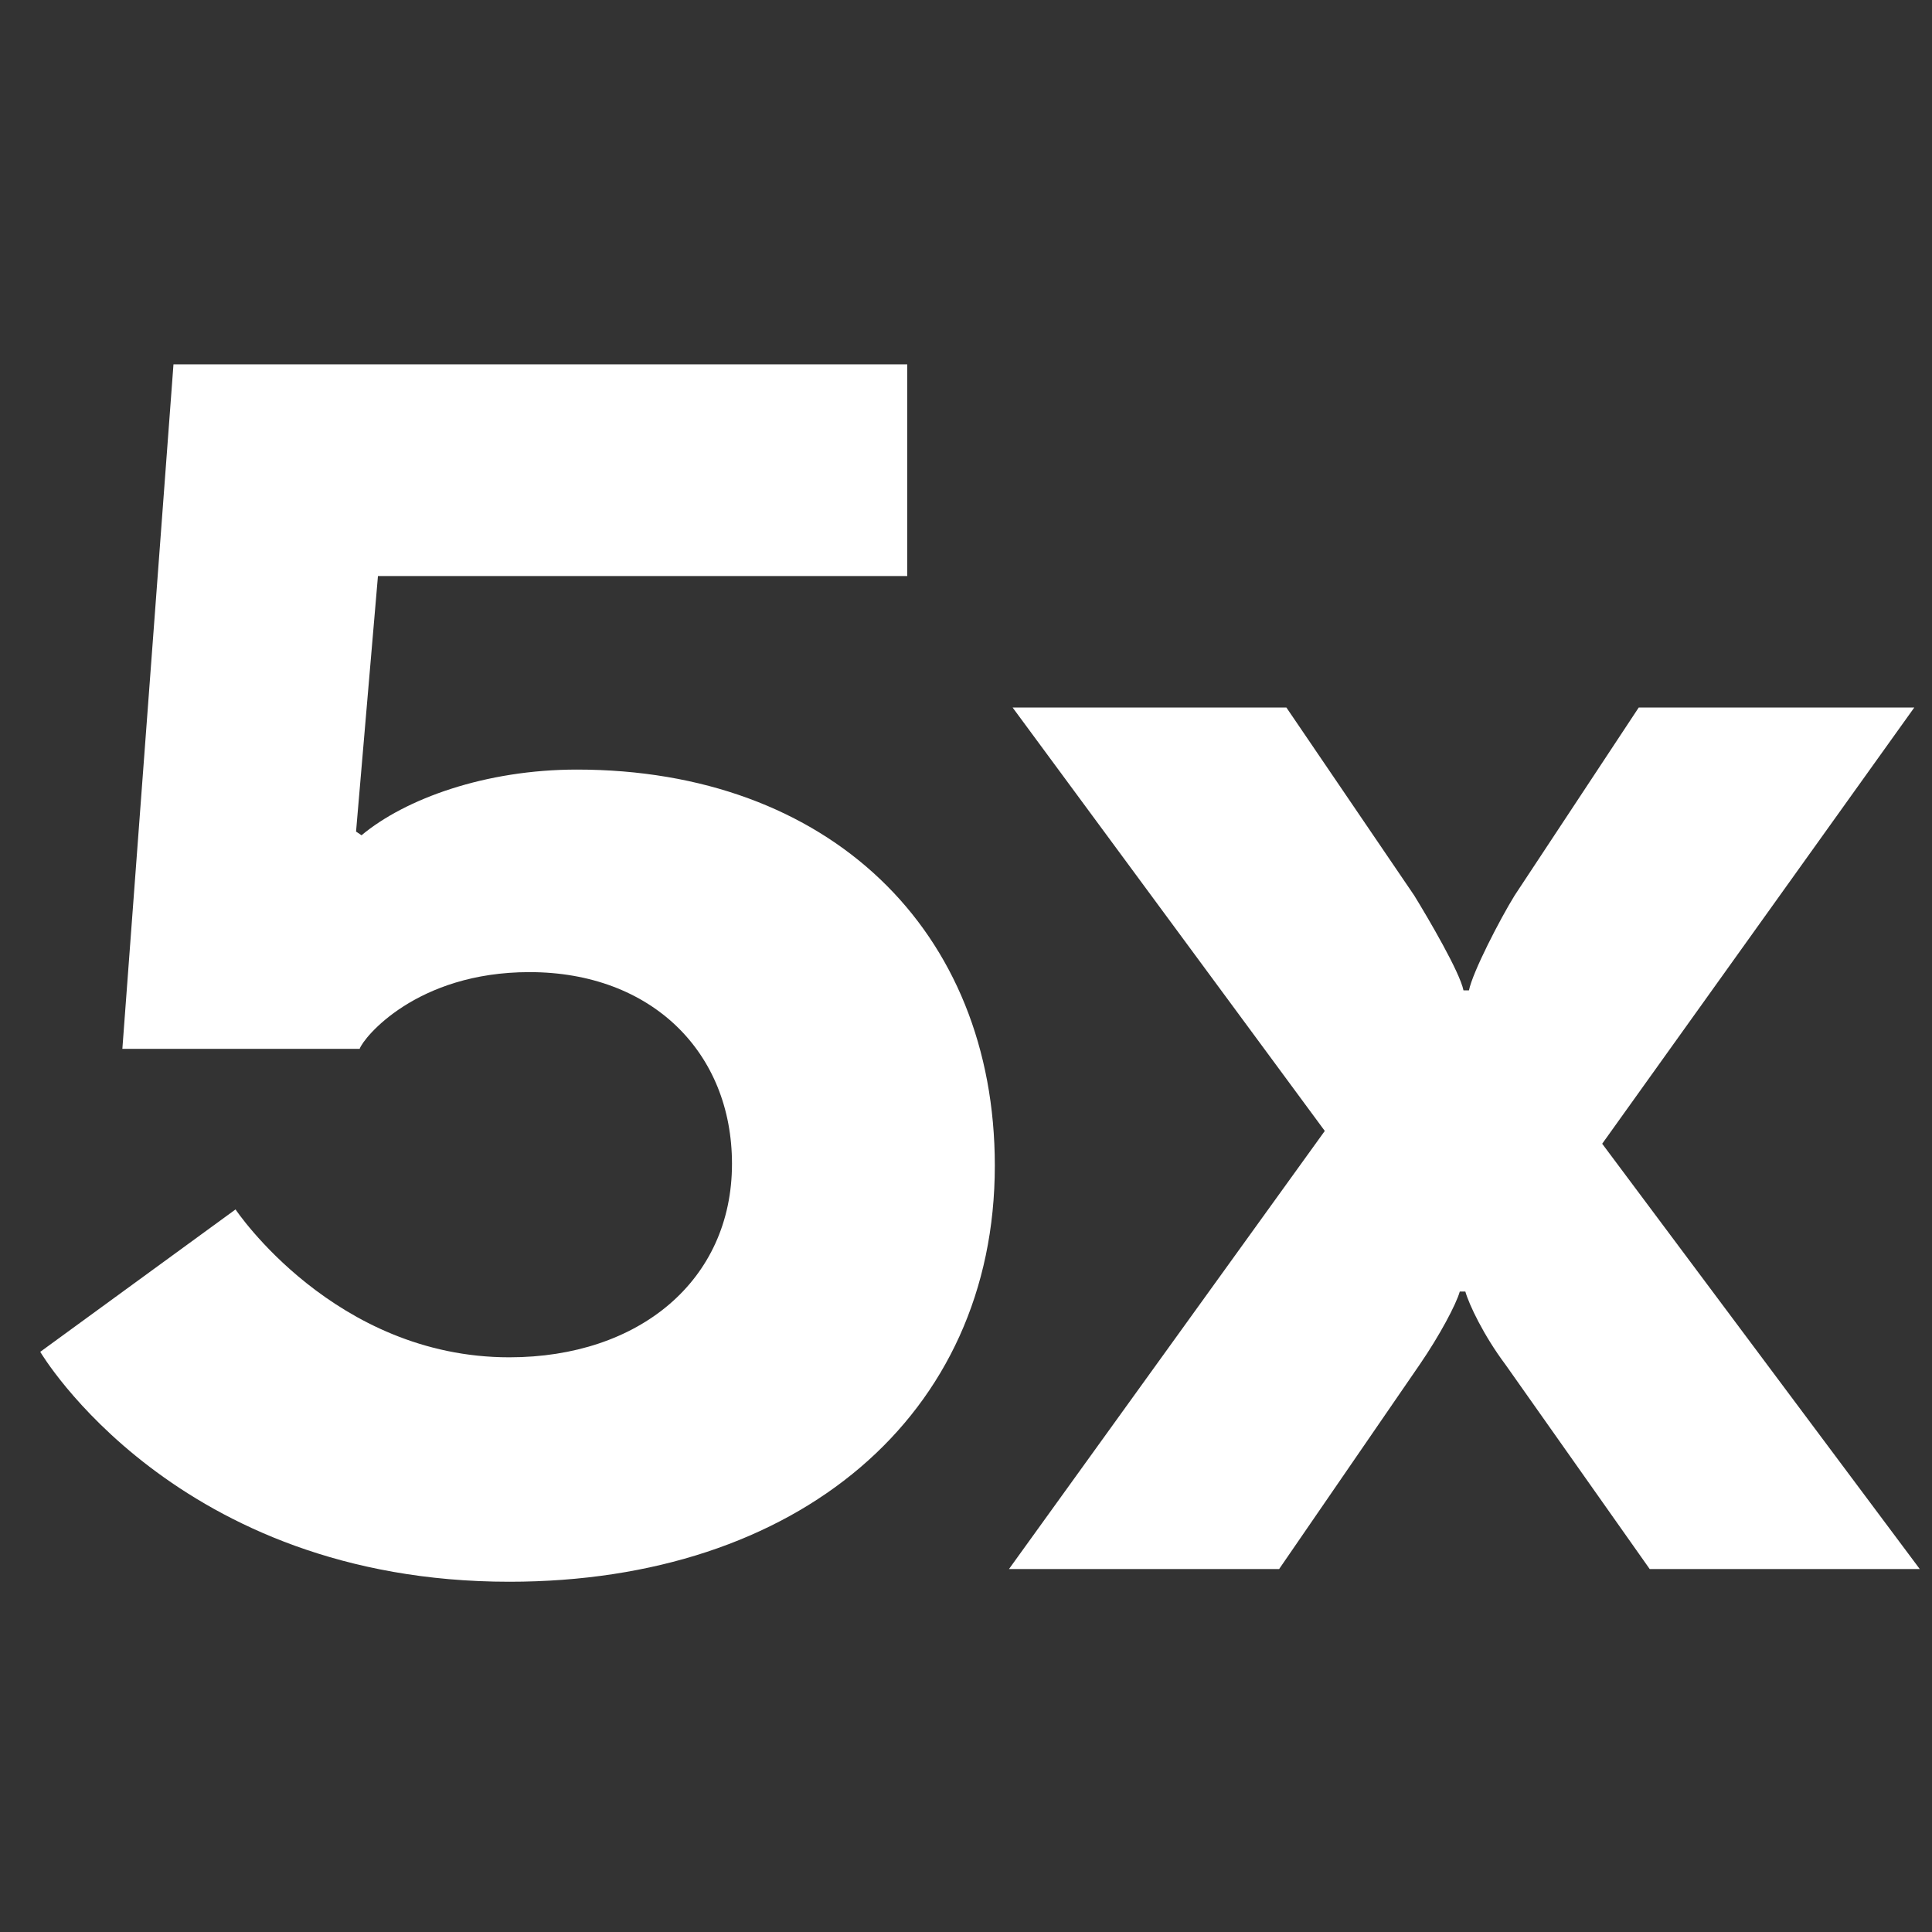
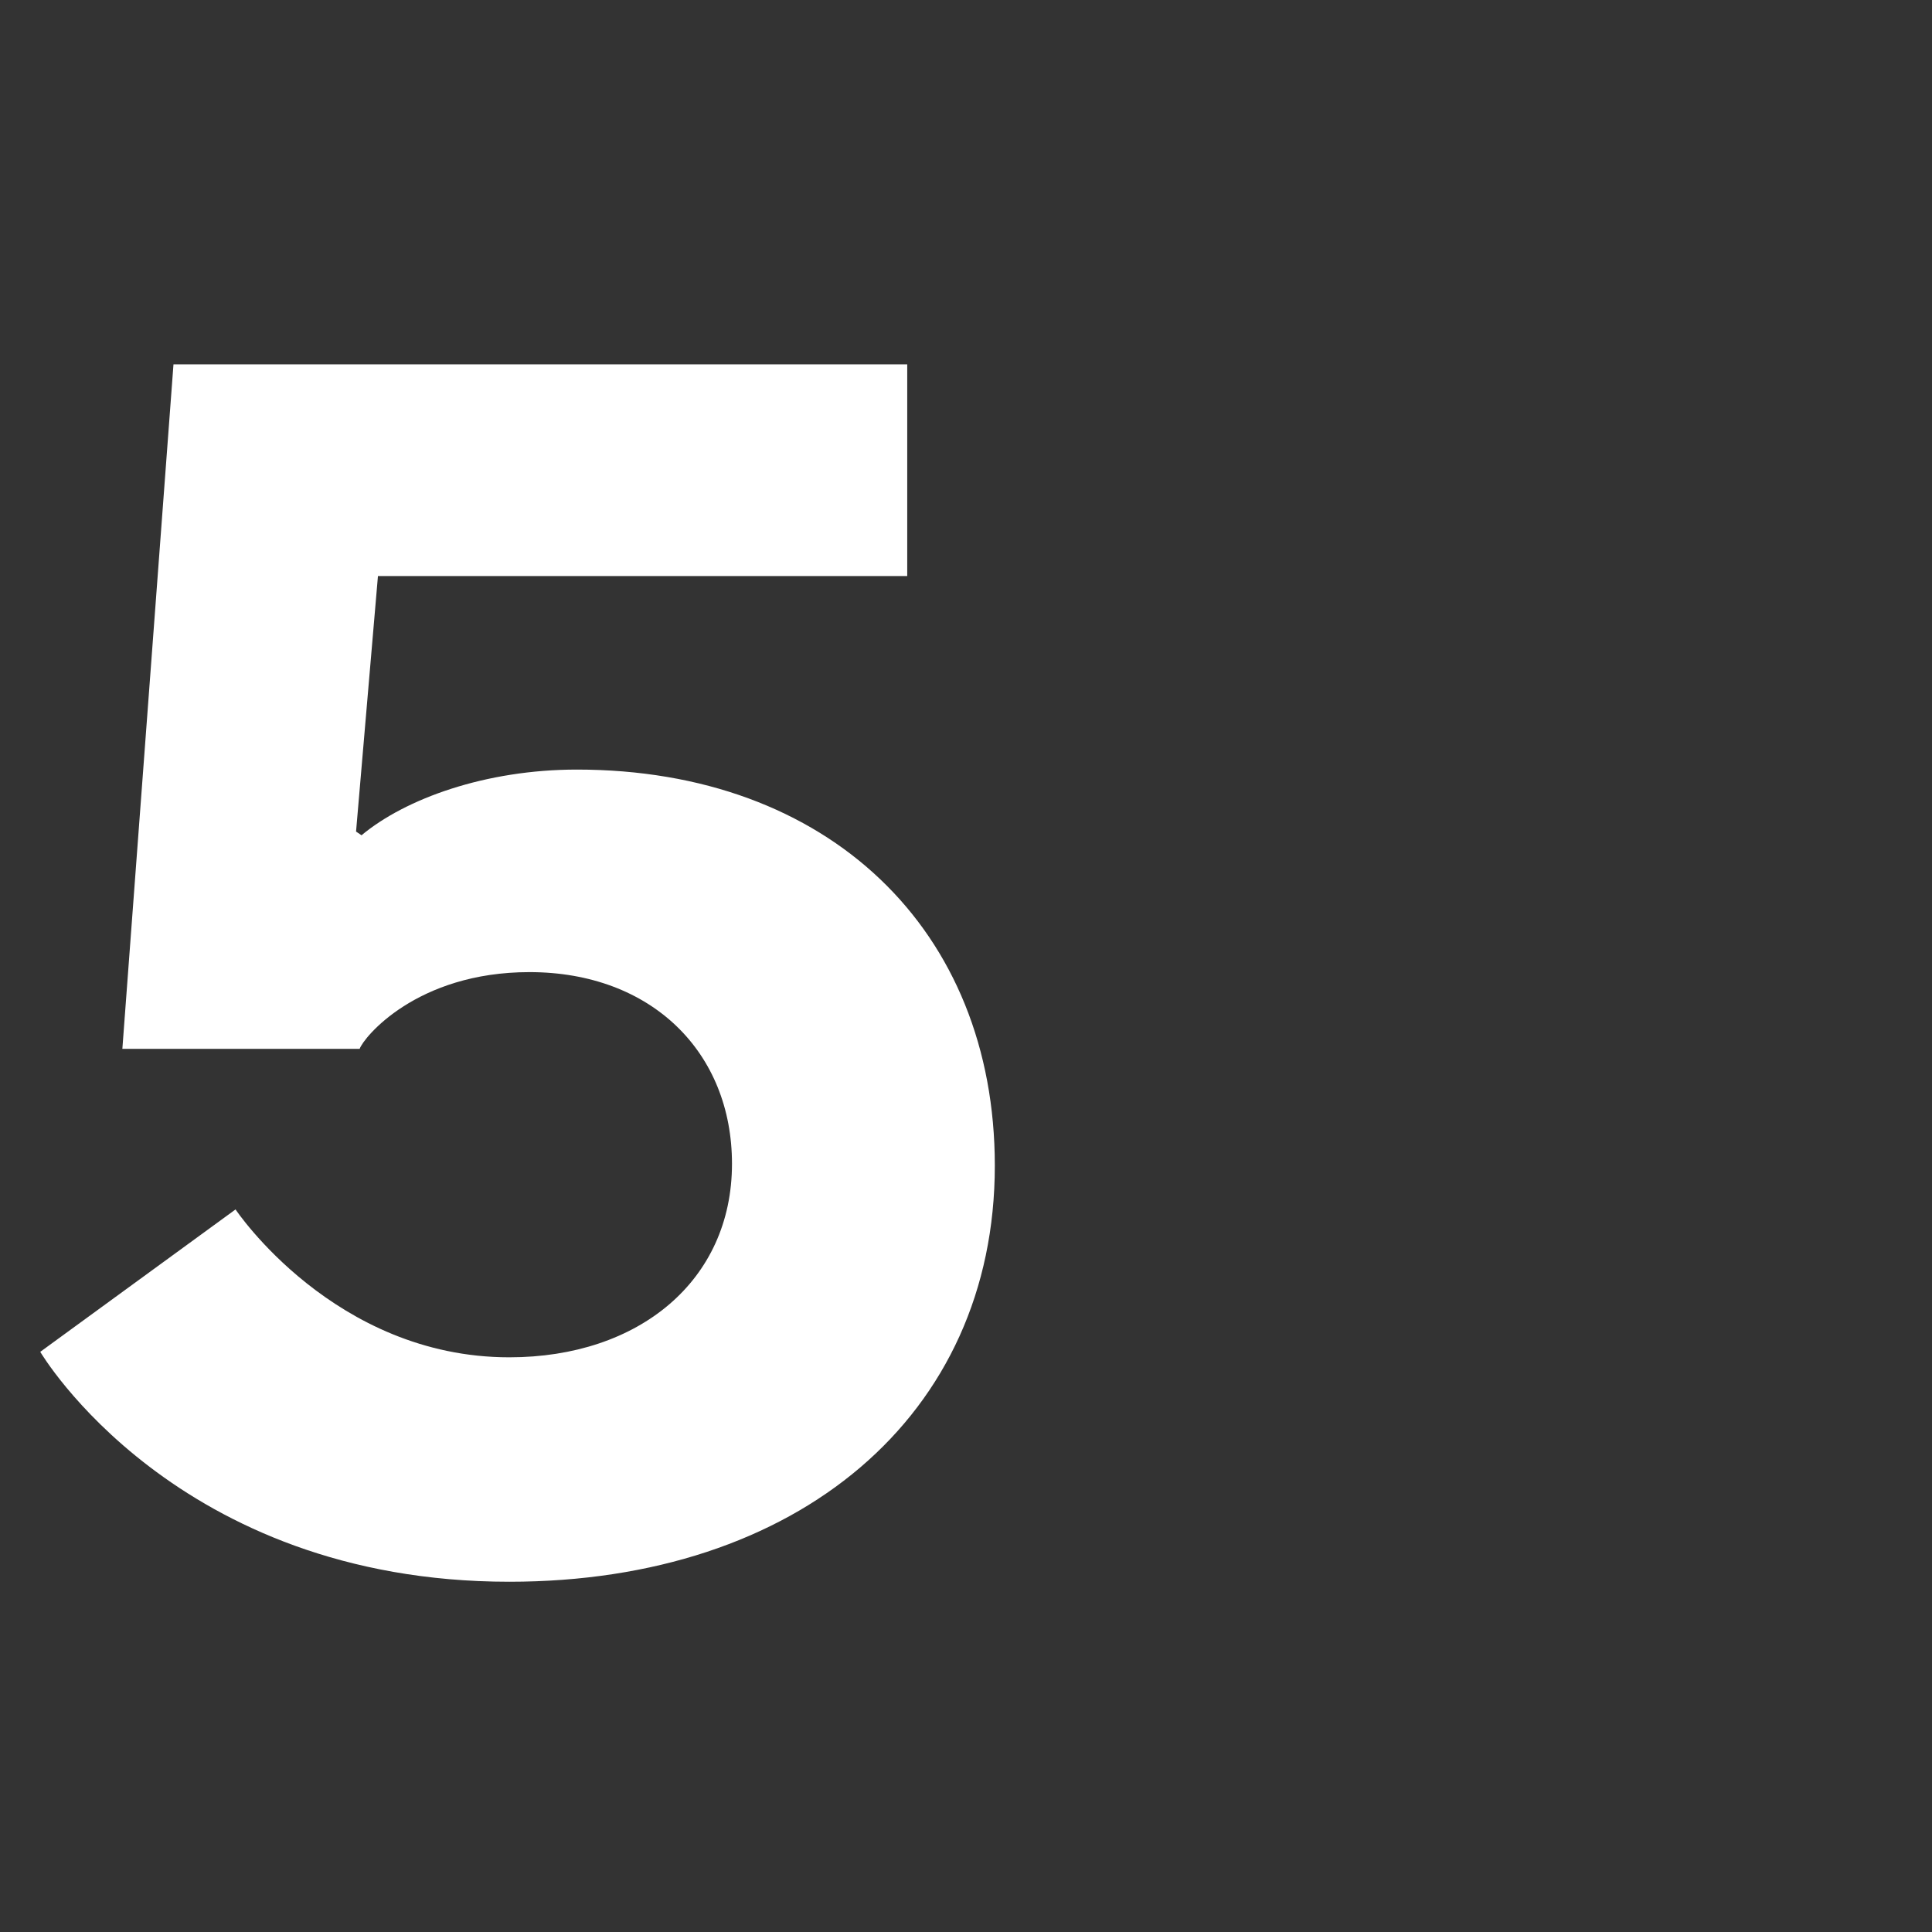
<svg xmlns="http://www.w3.org/2000/svg" fill="none" viewBox="0 0 24 24" height="24" width="24">
  <rect x="0" y="0" width="24" height="24" fill="#333333" stroke="none" />
  <path fill="white" d="M2.155 4.526H11.27V7.156H4.695L4.423 10.33L4.491 10.376C5.035 9.922 6.032 9.56 7.166 9.56C10.295 9.56 12.358 11.555 12.358 14.48C12.358 17.586 9.91 19.649 6.327 19.649C2.178 19.649 0.5 16.793 0.5 16.793L2.926 15.024C2.926 15.024 4.151 16.861 6.327 16.861C7.937 16.861 9.093 15.908 9.093 14.457C9.093 13.074 8.096 12.076 6.577 12.076C5.171 12.076 4.513 12.893 4.468 13.029H1.52L2.155 4.526Z" />
-   <path fill="white" d="M19.903 14.208L23.848 19.491H20.493L18.701 16.951C18.429 16.588 18.248 16.203 18.203 16.044H18.134C18.089 16.203 17.885 16.588 17.636 16.951L15.89 19.491H12.534L16.457 14.049L12.579 8.789H15.98L17.568 11.124C17.749 11.419 18.134 12.076 18.18 12.303H18.248C18.293 12.076 18.633 11.419 18.815 11.124L20.357 8.789H23.78L19.903 14.208Z" />
</svg>